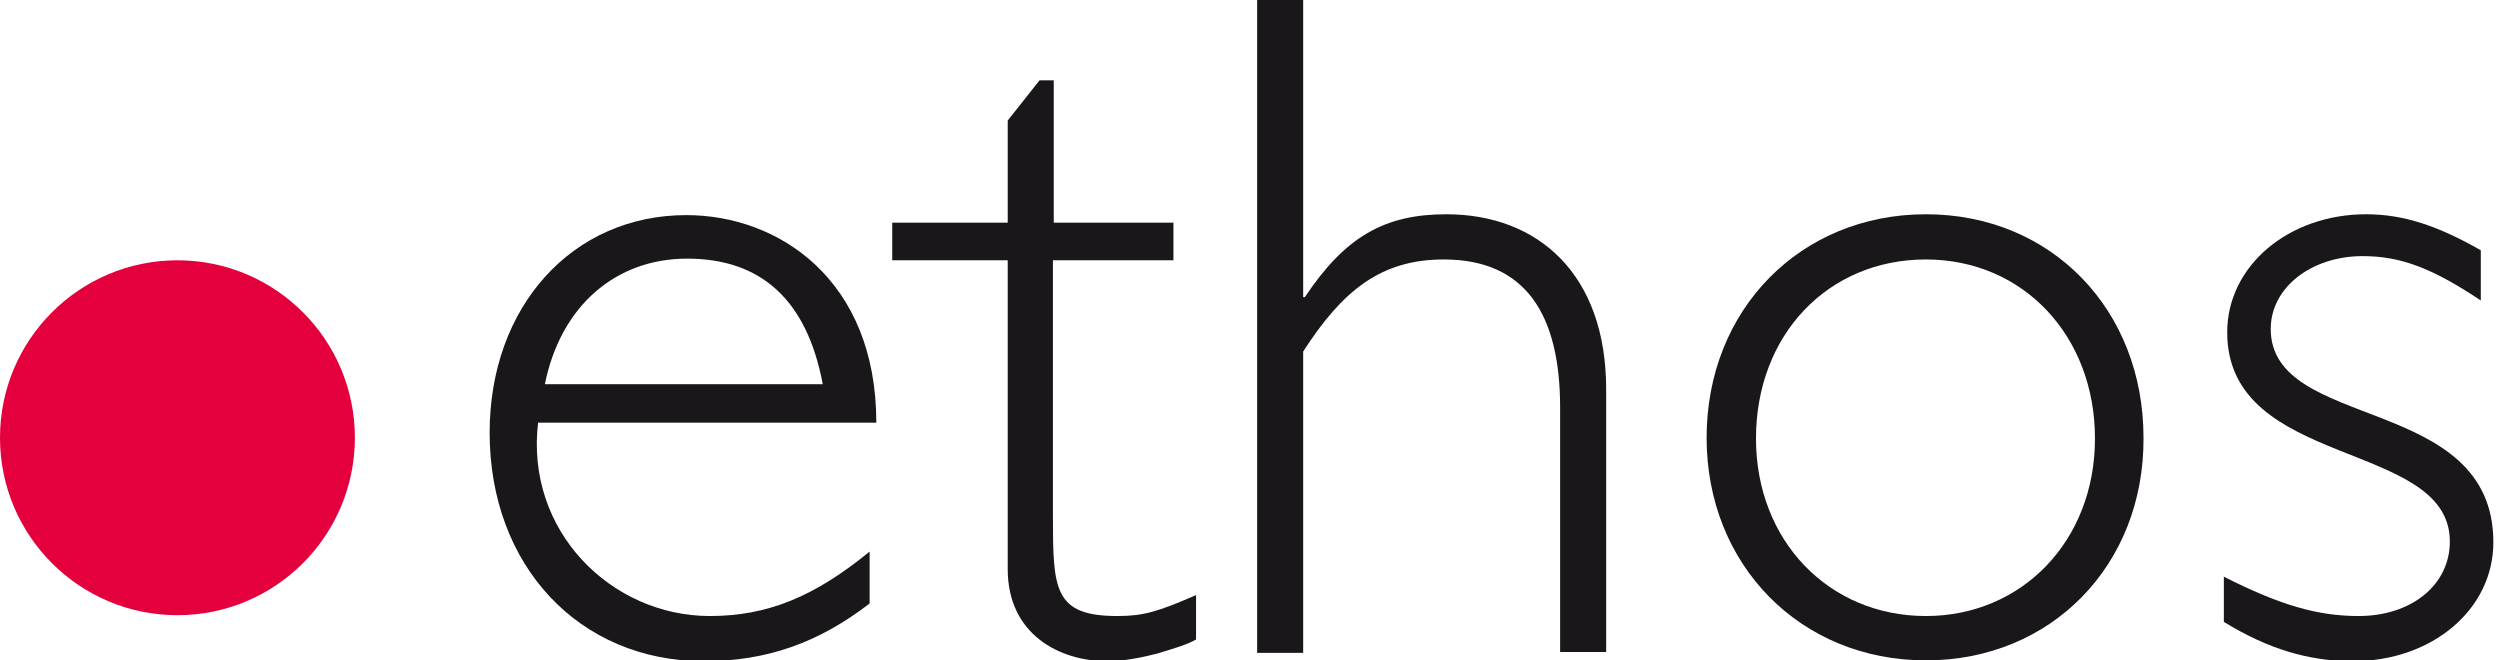
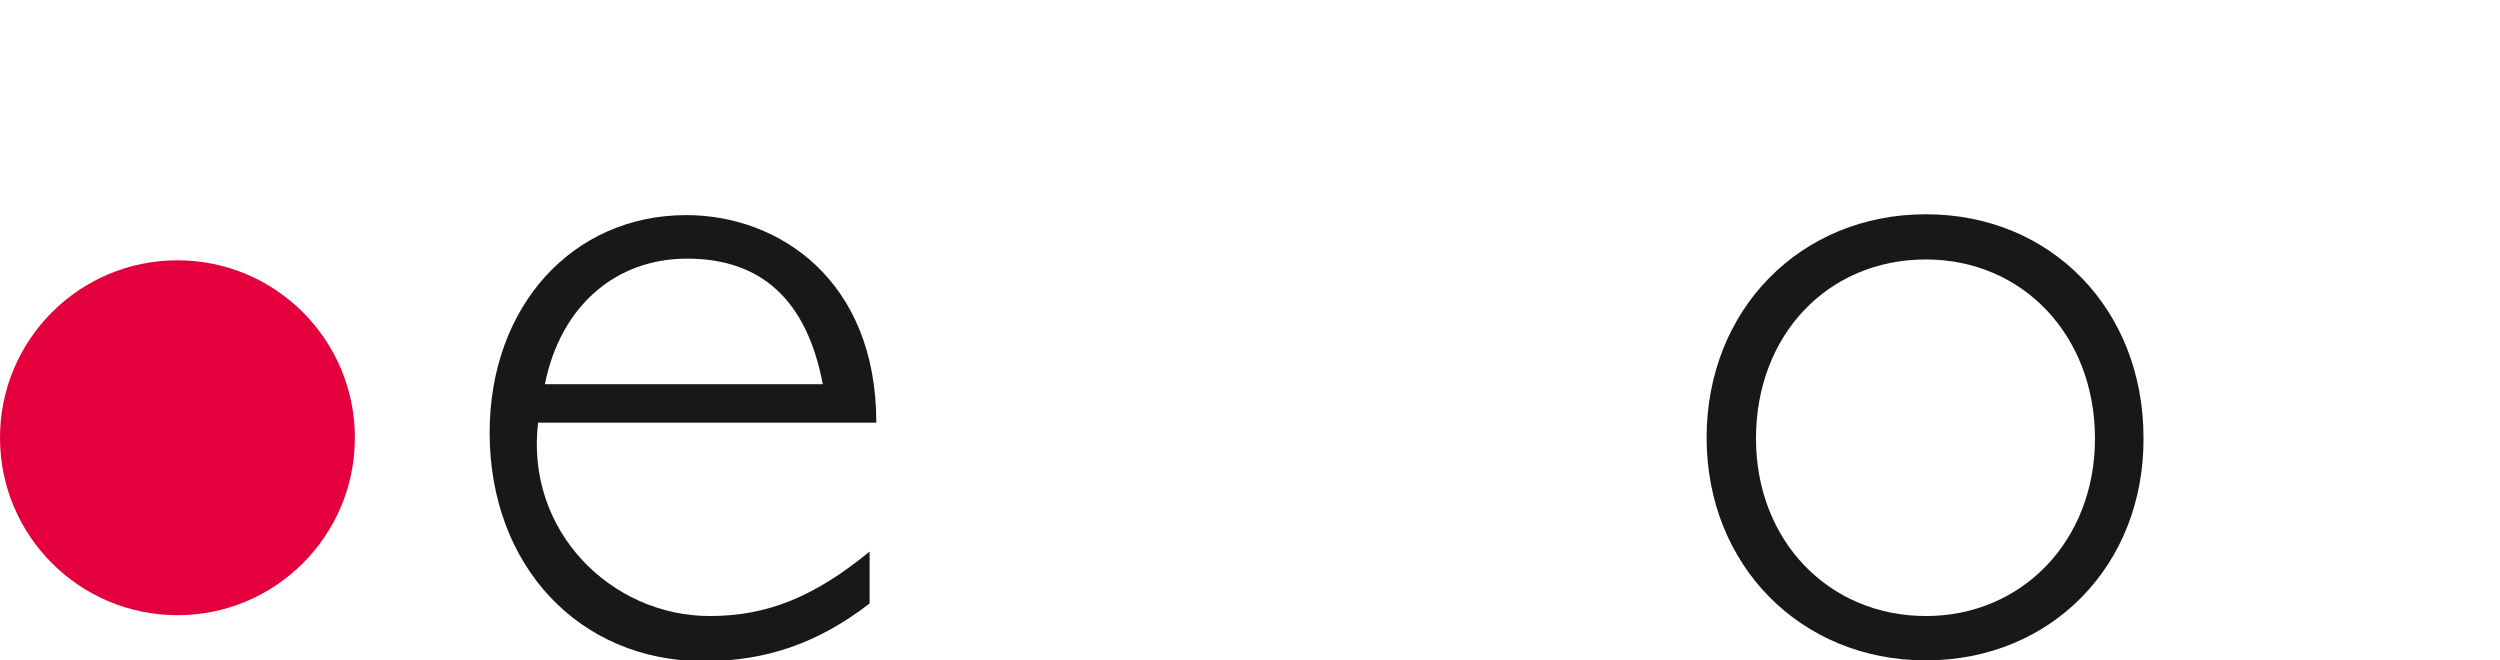
<svg xmlns="http://www.w3.org/2000/svg" width="159" height="42" viewBox="0 0 159 42" fill="none">
  <g clip-path="url(#clip0_3_98)">
    <path d="M11.285 39.126C17.518 39.126 22.57 34.073 22.57 27.841C22.57 21.608 17.518 16.555 11.285 16.555C5.052 16.555 -0 21.608 -0 27.841C-0 34.073 5.052 39.126 11.285 39.126Z" fill="#E4003C" />
    <path d="M34.228 26.829C33.376 33.802 38.913 39.179 45.141 39.179C48.814 39.179 51.795 37.954 55.308 35.08V38.38C52.061 40.882 48.76 42.053 44.768 42.053C36.836 42.053 31.141 35.985 31.141 27.521C31.141 19.483 36.411 13.681 43.65 13.681C49.506 13.681 55.734 17.779 55.734 26.882H34.228V26.829ZM52.327 24.433C51.316 19.057 48.388 16.449 43.703 16.449C39.179 16.449 35.665 19.43 34.654 24.433H52.327Z" fill="#1A171B" />
-     <path d="M66.966 14.16H74.631V16.555H66.966V32.791C66.966 37.475 67.019 39.179 71.065 39.179C72.715 39.179 73.62 38.913 76.069 37.848V40.669C75.536 40.989 74.631 41.255 73.567 41.574C72.555 41.84 71.384 42.053 70.426 42.053C67.392 42.053 64.091 40.35 64.091 36.198V16.555H56.745V14.16H64.091V7.665L66.114 5.11H67.019V14.16H66.966Z" fill="#1A171B" />
-     <path d="M82.882 18.897H82.989C85.544 15.065 88.046 13.627 91.985 13.627C97.84 13.627 102.152 17.46 102.152 24.753V41.468H99.224V25.924C99.224 20.015 97.042 16.502 91.825 16.502C87.833 16.502 85.384 18.471 82.882 22.357V41.521H79.954V0H82.882V18.897Z" fill="#1A171B" />
    <path d="M122.487 42C114.502 42 108.54 35.932 108.54 27.84C108.54 19.696 114.502 13.627 122.487 13.627C130.472 13.627 136.327 19.696 136.327 27.84C136.38 35.932 130.472 42 122.487 42ZM122.487 16.502C116.259 16.502 111.681 21.293 111.681 27.894C111.681 34.388 116.312 39.179 122.487 39.179C128.608 39.179 133.24 34.388 133.24 27.894C133.24 21.346 128.662 16.502 122.487 16.502Z" fill="#1A171B" />
-     <path d="M157.779 19.11C154.745 17.087 152.722 16.289 150.274 16.289C146.973 16.289 144.418 18.312 144.418 20.92C144.418 27.468 158.578 25.019 158.578 34.494C158.578 38.753 154.692 42.053 149.635 42.053C146.814 42.053 144.205 41.255 141.437 39.551V36.677C145.004 38.487 147.399 39.179 150.008 39.179C153.361 39.179 155.81 37.209 155.81 34.441C155.81 27.947 141.65 29.863 141.65 21.133C141.65 16.928 145.536 13.627 150.487 13.627C152.882 13.627 155.065 14.373 157.779 15.916V19.11Z" fill="#1A171B" />
  </g>
  <defs>
    <clipPath id="clip0_3_98">
      <rect width="158.631" height="42" fill="white" />
    </clipPath>
  </defs>
</svg>